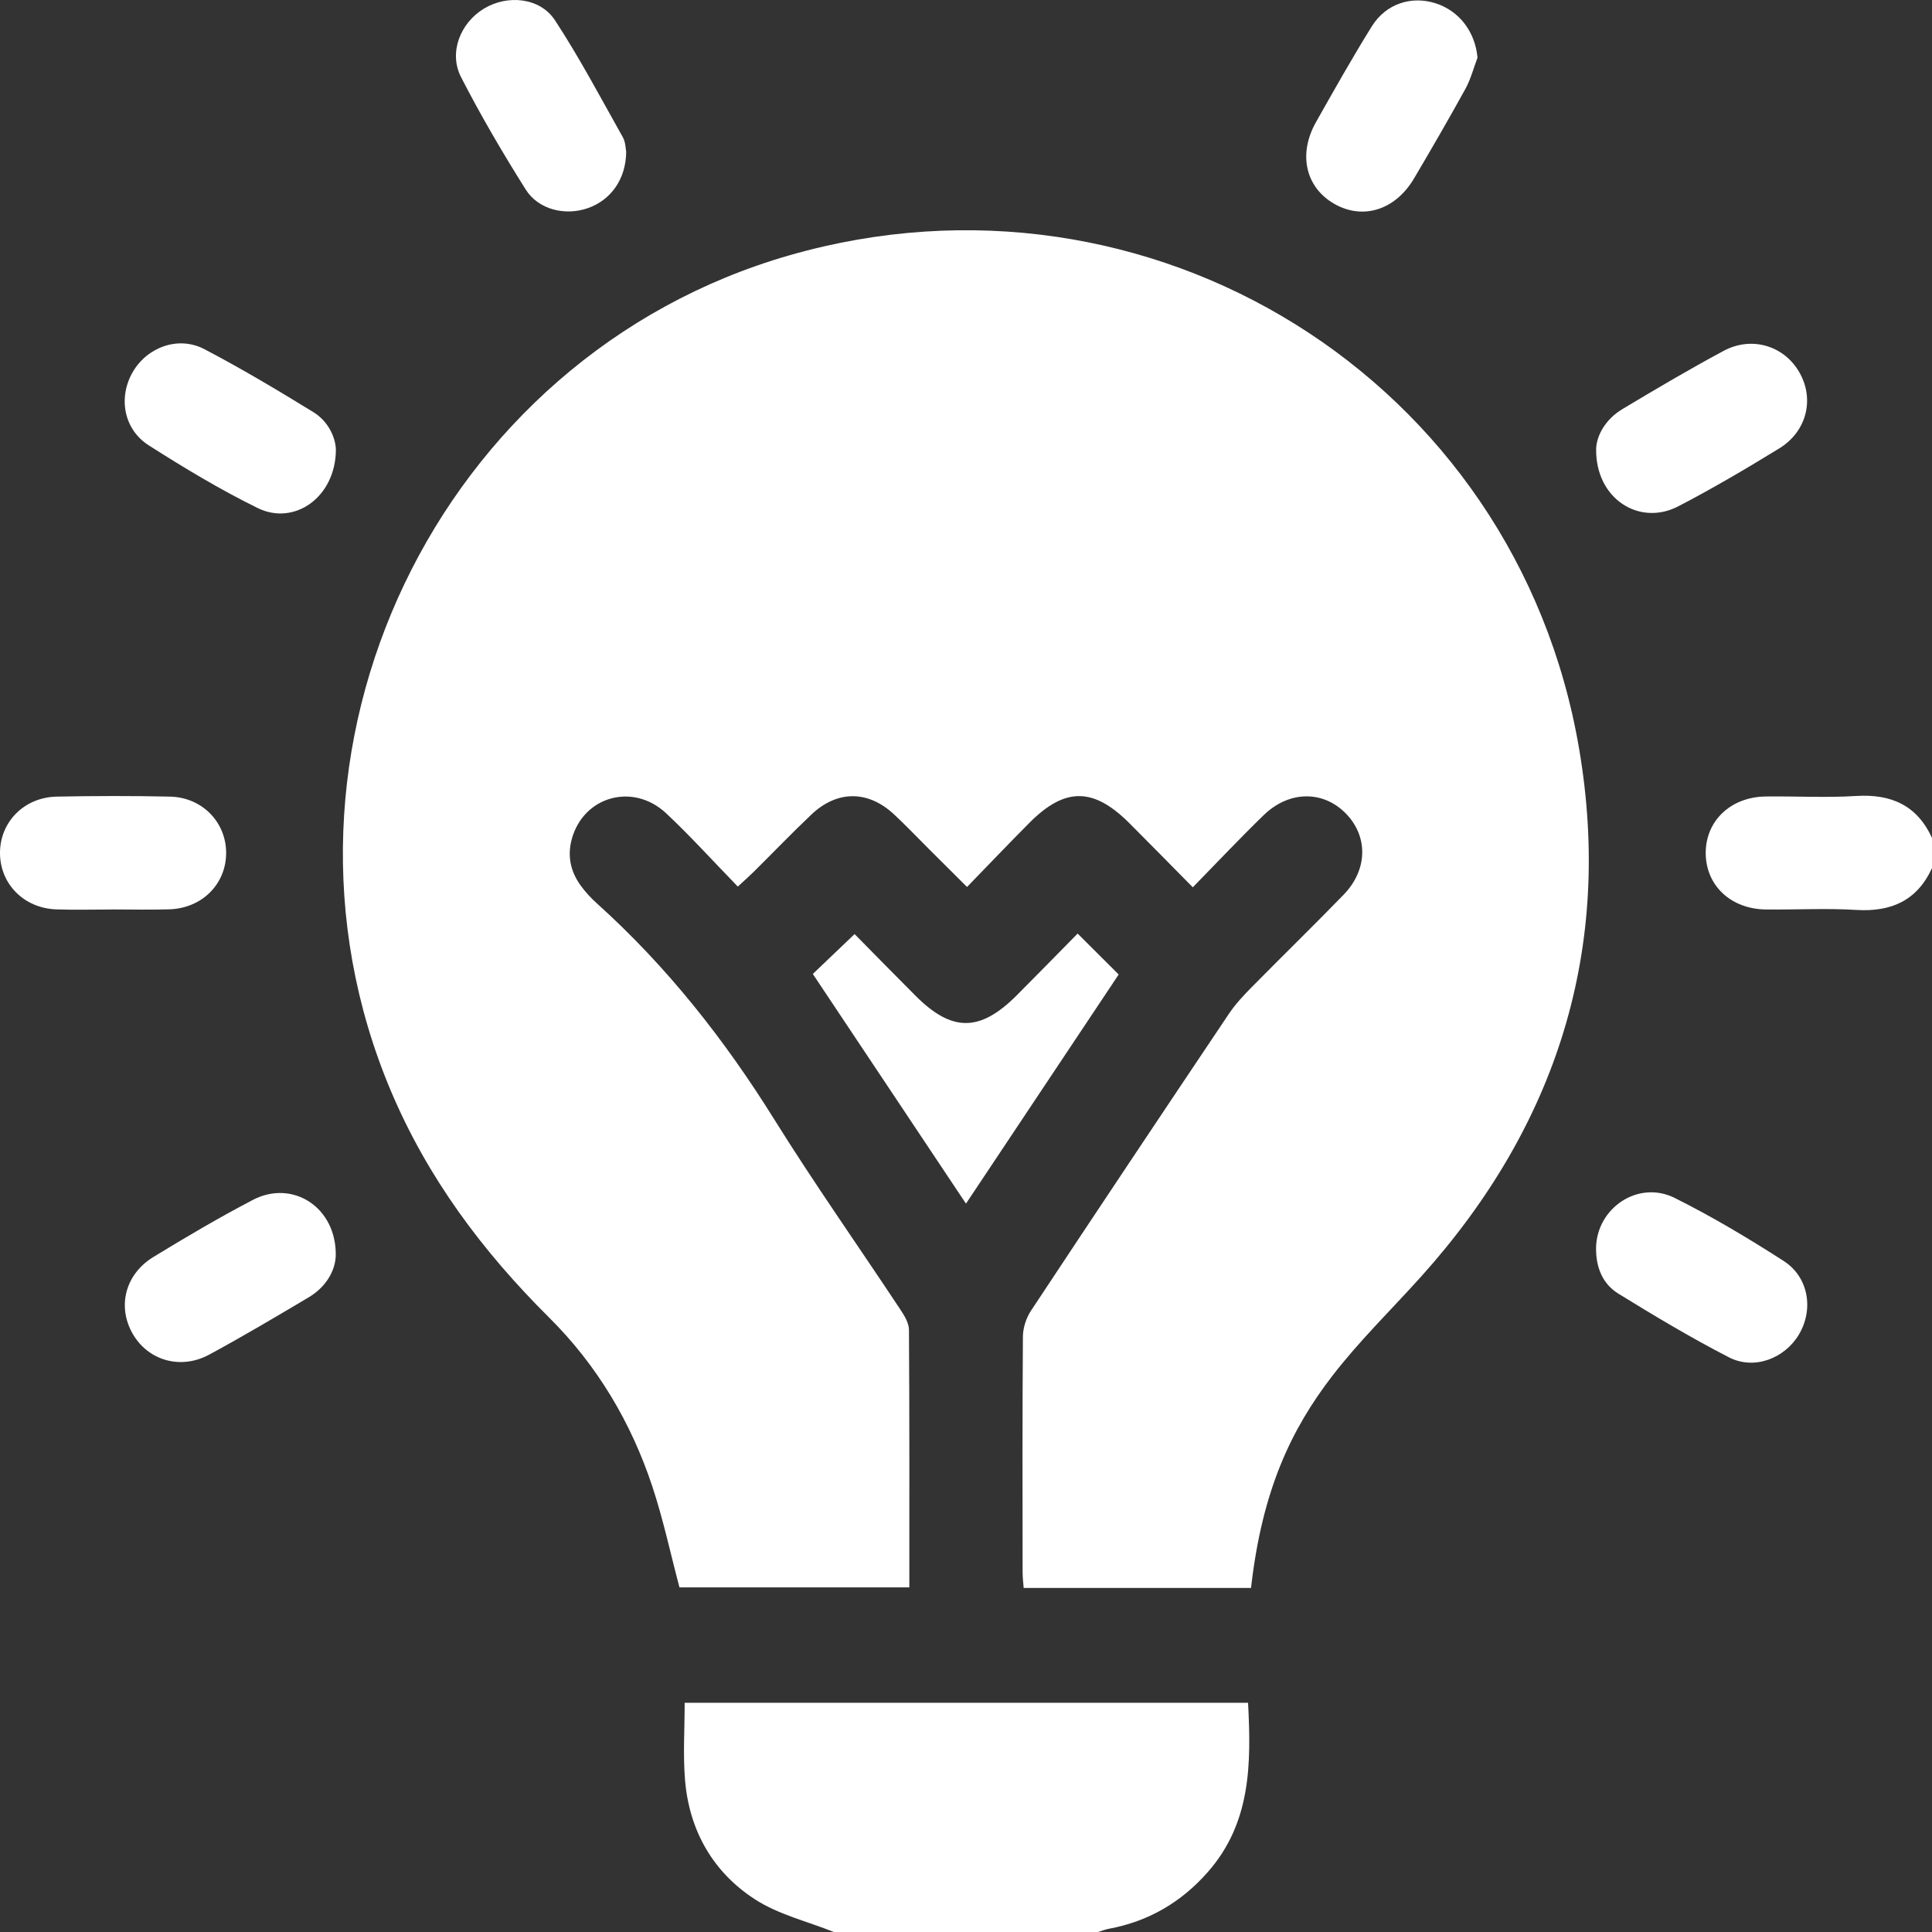
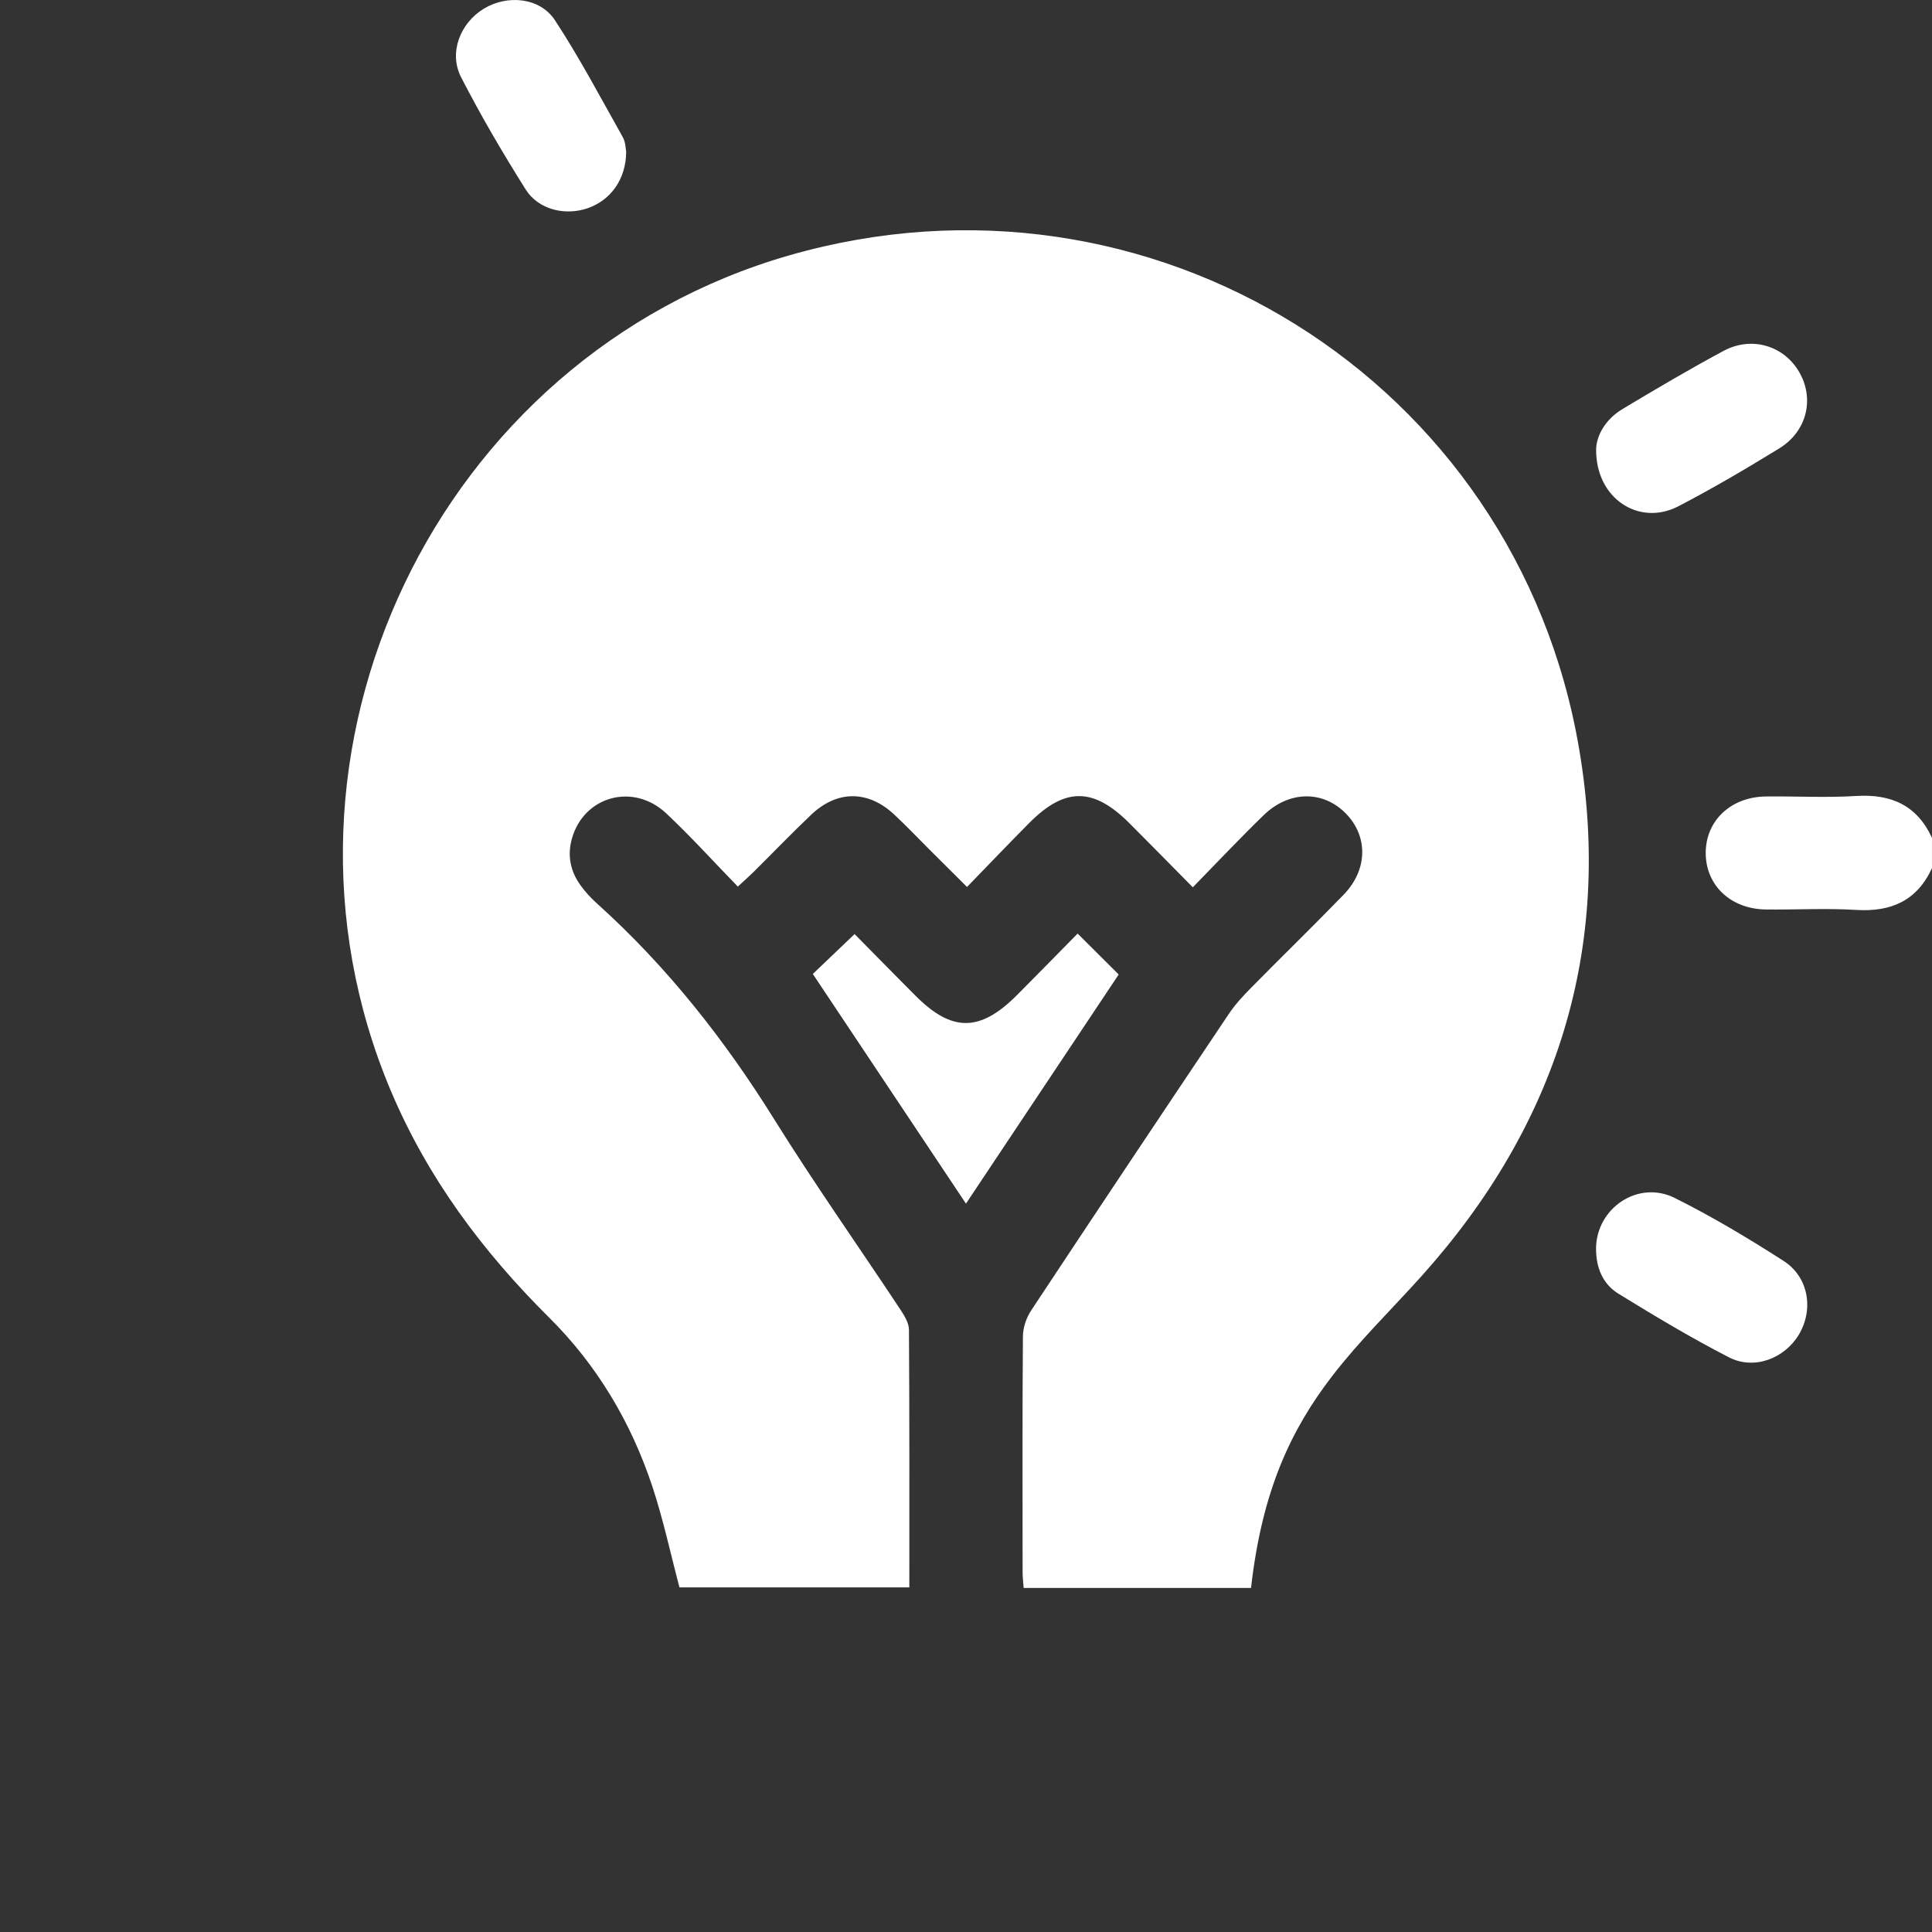
<svg xmlns="http://www.w3.org/2000/svg" width="120" height="120" viewBox="0 0 120 120" fill="none">
  <rect x="0" y="0" width="120" height="120" fill="#333333" stroke="none" />
  <g id="Innovation" clip-path="url(#clip0_14423_12524)">
    <g id="Innovation_2">
-       <path id="Vector" d="M51.793 120C50.149 119.34 48.35 118.917 46.892 117.971C44.283 116.281 42.813 113.703 42.55 110.573C42.418 108.997 42.526 107.403 42.526 105.762H77.519C77.719 109.556 77.709 113.219 75.018 116.278C73.36 118.164 71.324 119.347 68.858 119.803C68.635 119.845 68.419 119.934 68.2 120H51.793Z" fill="white" />
      <path id="Vector_2" d="M120.001 53.915C119.071 55.944 117.465 56.651 115.288 56.517C113.423 56.402 111.547 56.512 109.677 56.489C107.493 56.46 105.948 54.991 105.945 52.981C105.945 50.978 107.498 49.499 109.675 49.471C111.544 49.447 113.423 49.557 115.285 49.44C117.462 49.304 119.067 50.018 119.999 52.041V53.915H120.001Z" fill="white" />
      <path id="Vector_3" d="M77.704 98.629H63.582C63.559 98.317 63.516 97.986 63.516 97.652C63.512 92.771 63.498 87.889 63.535 83.008C63.54 82.468 63.742 81.855 64.042 81.402C68.11 75.25 72.206 69.115 76.316 62.989C76.724 62.379 77.236 61.829 77.755 61.306C79.646 59.385 81.579 57.507 83.455 55.572C84.956 54.025 84.984 51.961 83.603 50.538C82.189 49.085 80.071 49.094 78.486 50.634C77.032 52.045 75.642 53.522 74.087 55.112C72.708 53.717 71.436 52.416 70.148 51.13C67.915 48.897 66.151 48.885 63.939 51.106C62.673 52.379 61.435 53.68 60.064 55.091C59.207 54.238 58.446 53.478 57.683 52.719C56.964 52.003 56.264 51.264 55.52 50.573C53.911 49.08 51.995 49.078 50.398 50.592C49.179 51.747 48.016 52.959 46.823 54.142C46.551 54.412 46.264 54.663 45.827 55.067C44.322 53.52 42.913 51.959 41.384 50.522C39.331 48.592 36.255 49.453 35.52 52.097C35.228 53.147 35.43 54.114 36.053 54.983C36.346 55.391 36.696 55.772 37.072 56.11C41.426 60.029 45.003 64.567 48.098 69.538C50.595 73.543 53.321 77.406 55.926 81.343C56.175 81.719 56.454 82.174 56.457 82.595C56.492 87.901 56.48 93.208 56.48 98.594H42.203C41.649 96.509 41.198 94.379 40.517 92.325C39.197 88.343 37.084 84.79 34.103 81.832C29.961 77.716 26.546 73.144 24.263 67.723C15.416 46.711 27.14 22.132 49.054 15.851C71.419 9.441 94.174 23.534 98.082 46.509C100.191 58.908 96.71 69.904 88.274 79.284C86.424 81.343 84.423 83.287 82.739 85.476C80.203 88.777 78.392 92.546 77.704 98.629Z" fill="white" />
      <path id="Vector_4" d="M50.484 60.496C51.367 59.653 52.152 58.904 53.08 58.017C54.312 59.266 55.583 60.564 56.868 61.851C59.129 64.115 60.87 64.105 63.155 61.818C64.416 60.555 65.66 59.278 66.933 57.986C67.833 58.883 68.62 59.667 69.484 60.527C66.36 65.213 63.237 69.9 59.998 74.76C56.781 69.935 53.66 65.256 50.487 60.496H50.484Z" fill="white" />
      <path id="Vector_5" d="M38.894 9.433C38.878 11.138 37.934 12.432 36.508 12.93C35.111 13.416 33.446 13.03 32.652 11.77C31.224 9.502 29.862 7.179 28.638 4.794C27.856 3.27 28.589 1.427 30.052 0.539C31.513 -0.348 33.537 -0.163 34.472 1.262C36.003 3.599 37.311 6.081 38.683 8.52C38.864 8.842 38.859 9.267 38.894 9.433Z" fill="white" />
-       <path id="Vector_6" d="M91.769 3.587C91.525 4.233 91.351 4.916 91.022 5.515C89.991 7.388 88.916 9.241 87.828 11.084C86.663 13.054 84.646 13.679 82.868 12.657C81.095 11.638 80.614 9.579 81.736 7.59C82.864 5.59 83.991 3.589 85.203 1.641C86.081 0.227 87.666 -0.278 89.174 0.206C90.66 0.685 91.633 2.002 91.771 3.589L91.769 3.587Z" fill="white" />
-       <path id="Vector_7" d="M7.003 56.49C5.831 56.49 4.66 56.525 3.488 56.483C1.473 56.407 -0.009 54.888 4.44115e-05 52.961C0.009 51.042 1.508 49.519 3.528 49.479C5.869 49.434 8.215 49.429 10.557 49.479C12.565 49.523 14.056 51.078 14.046 52.996C14.035 54.921 12.543 56.414 10.519 56.48C9.35 56.518 8.175 56.487 7.003 56.487V56.49Z" fill="white" />
-       <path id="Vector_8" d="M20.863 27.927C20.846 30.897 18.274 32.67 16.008 31.557C13.674 30.411 11.431 29.059 9.237 27.66C7.671 26.659 7.335 24.678 8.246 23.107C9.143 21.557 11.079 20.843 12.692 21.686C14.998 22.893 17.241 24.232 19.46 25.596C20.449 26.204 20.844 27.239 20.863 27.93V27.927Z" fill="white" />
      <path id="Vector_9" d="M99.137 27.894C99.165 27.058 99.705 26.048 100.778 25.405C102.847 24.165 104.926 22.937 107.051 21.796C108.784 20.864 110.769 21.458 111.729 23.071C112.721 24.733 112.251 26.783 110.511 27.852C108.456 29.113 106.375 30.34 104.235 31.451C101.823 32.7 99.102 30.981 99.139 27.894H99.137Z" fill="white" />
-       <path id="Vector_10" d="M20.851 78.047C20.804 78.951 20.243 79.945 19.167 80.583C17.127 81.795 15.086 83.006 12.998 84.136C11.211 85.103 9.188 84.5 8.237 82.835C7.274 81.149 7.772 79.144 9.531 78.071C11.556 76.834 13.604 75.627 15.706 74.528C18.167 73.241 20.933 74.981 20.854 78.047H20.851Z" fill="white" />
      <path id="Vector_11" d="M99.133 77.53C99.166 75.027 101.754 73.28 104.015 74.405C106.343 75.565 108.59 76.91 110.781 78.317C112.339 79.317 112.66 81.32 111.74 82.879C110.854 84.377 108.954 85.114 107.388 84.306C105.039 83.097 102.764 81.735 100.514 80.348C99.534 79.742 99.123 78.702 99.135 77.532L99.133 77.53Z" fill="white" />
    </g>
  </g>
  <defs>
    <clipPath id="clip0_14423_12524">
      <rect width="120" height="120" fill="white" />
    </clipPath>
  </defs>
</svg>